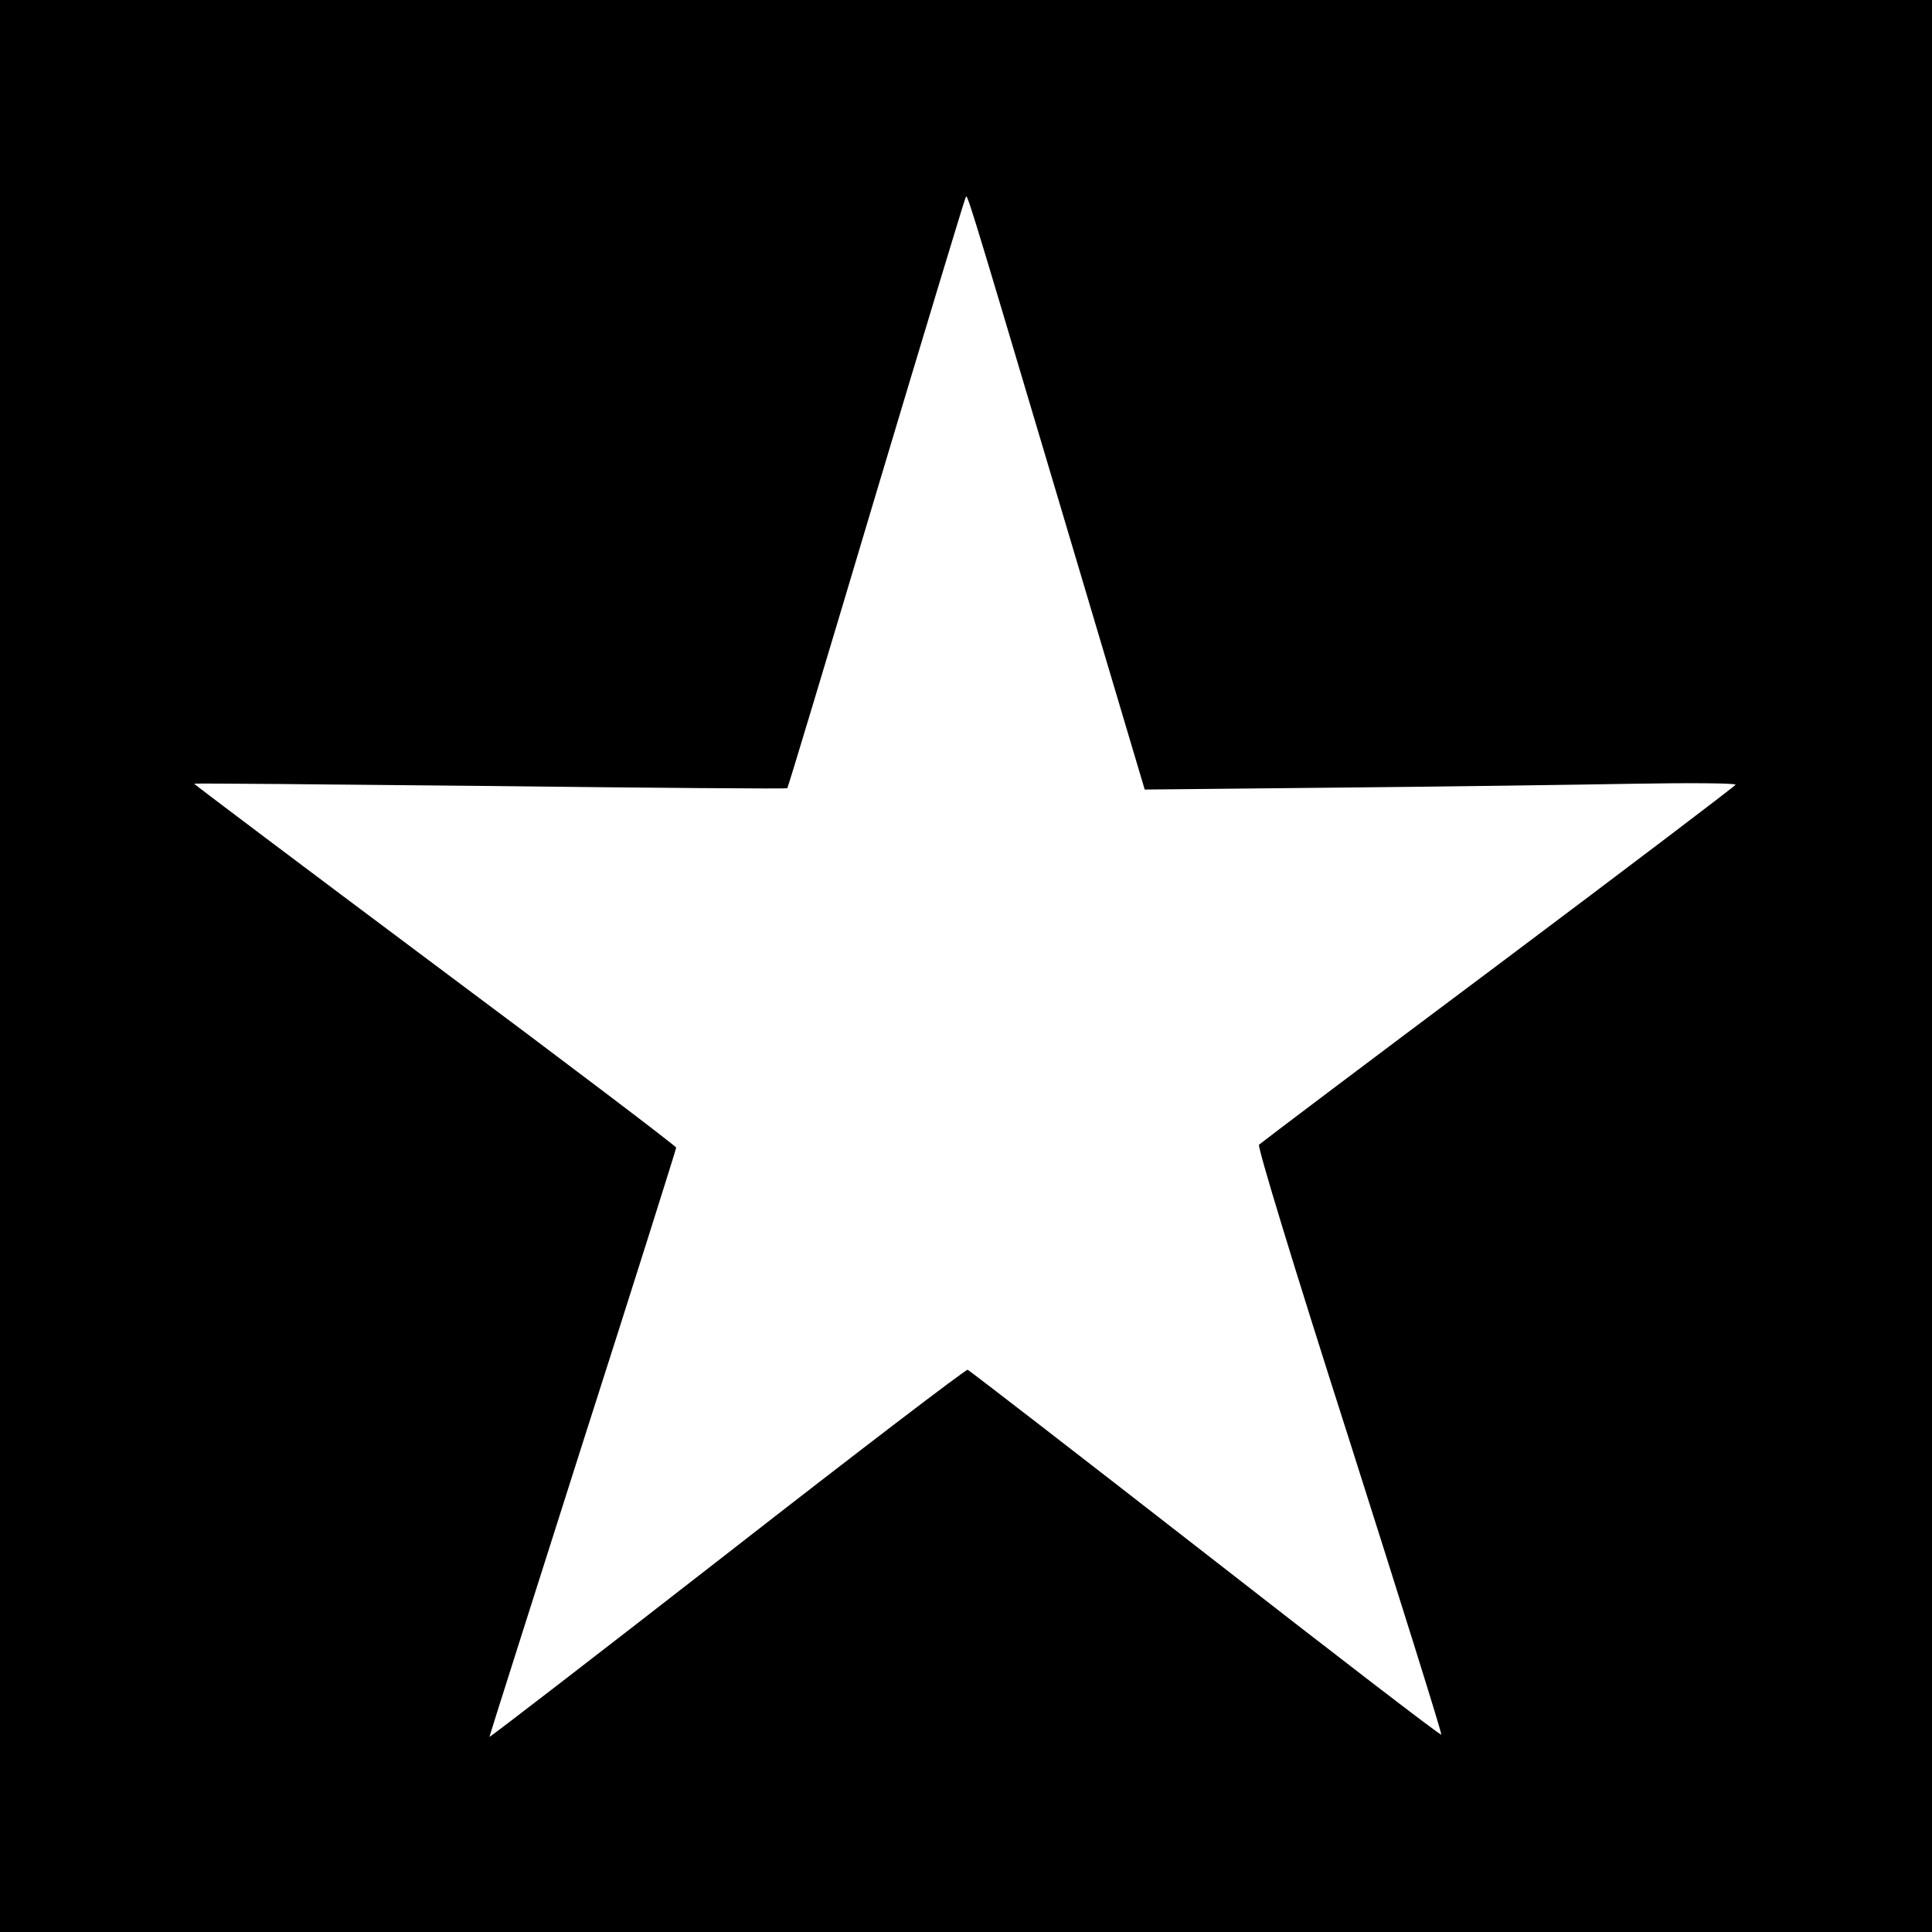
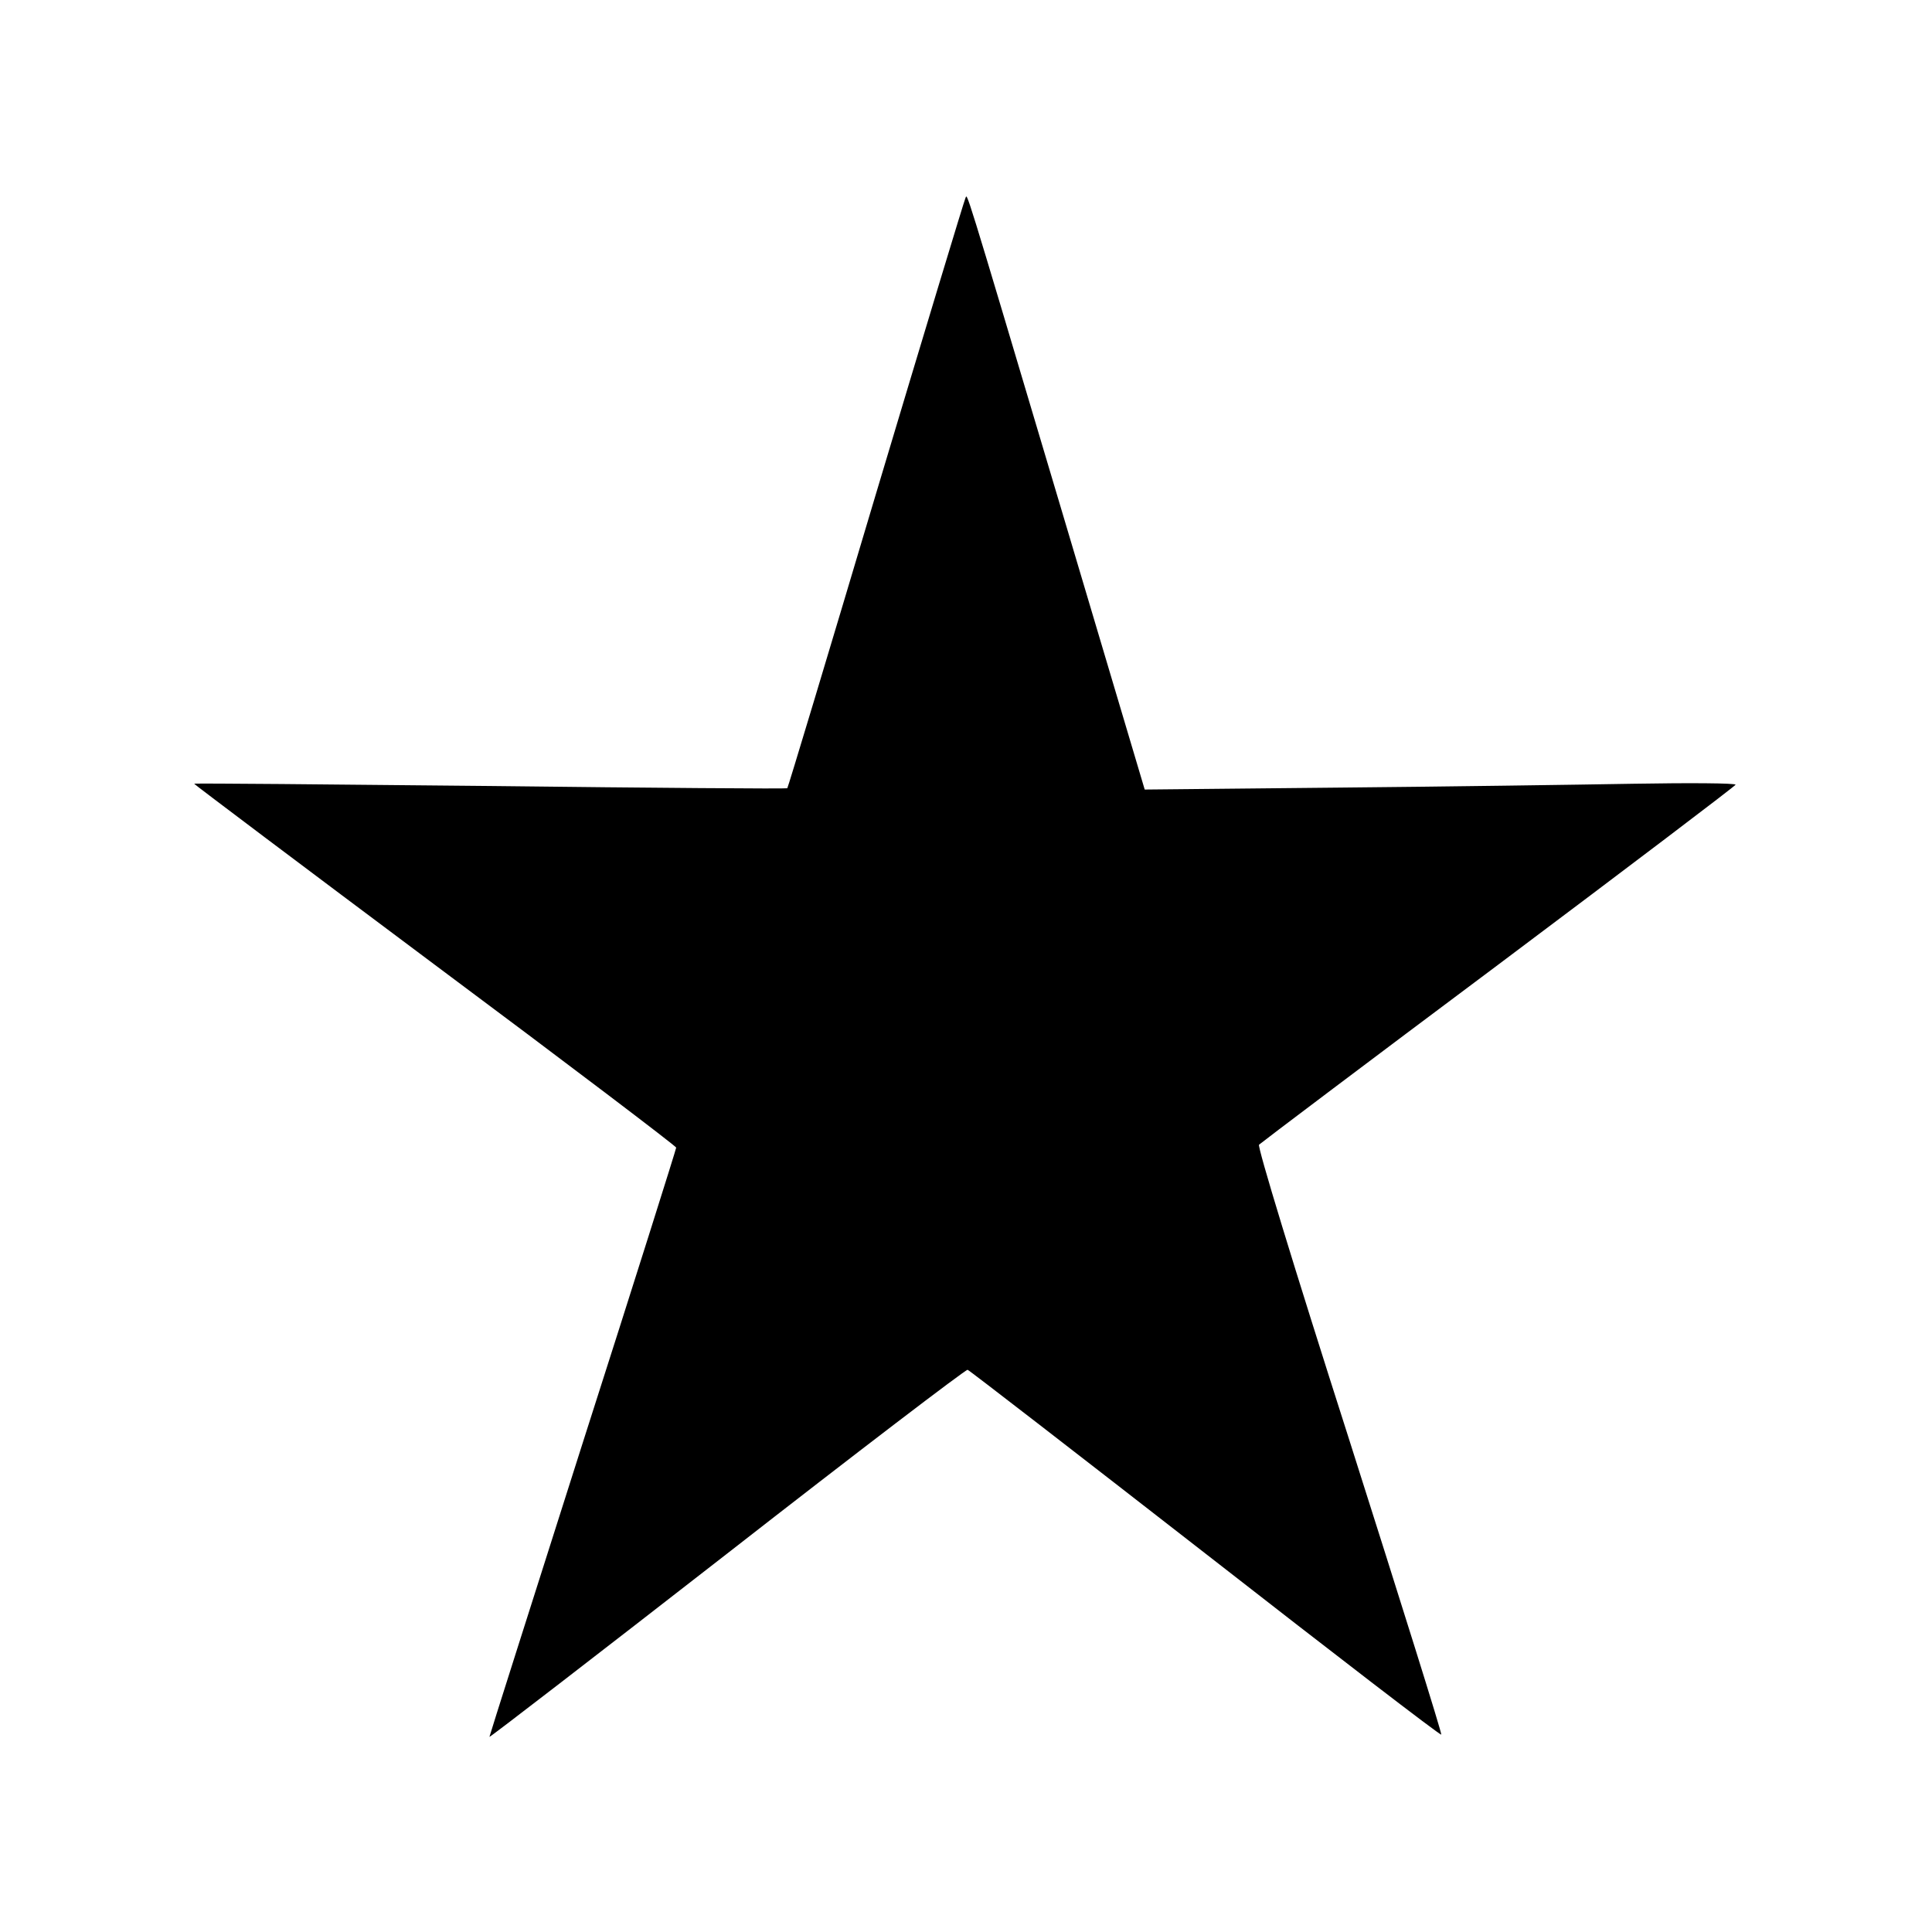
<svg xmlns="http://www.w3.org/2000/svg" version="1.0" width="600pt" height="600pt" viewBox="0 0 600 600" preserveAspectRatio="xMidYMid meet">
  <g transform="translate(0,600) scale(0.1,-0.1)" fill="#000000" stroke="none">
-     <path d="M0 3000 l0 -3000 3000 0 3000 0 0 3000 0 3000 -3000 0 -3000 0 0 -3000z m3286 1452 l269 -904 600 6 c330 3 743 9 918 12 174 3 317 2 317 -3 -1 -4 -332 -255 -736 -558 -404 -302 -739 -555 -744 -560 -5 -7 103 -363 281 -919 159 -500 288 -911 285 -913 -3 -3 -332 250 -732 562 -401 312 -733 569 -739 571 -5 2 -342 -255 -747 -571 -406 -316 -738 -572 -738 -569 0 3 131 414 290 914 160 499 290 912 290 916 -1 5 -338 261 -750 568 -412 308 -748 561 -747 562 1 2 416 -2 921 -7 505 -6 919 -9 921 -7 2 1 126 413 275 913 150 501 275 914 278 919 7 13 -13 79 288 -932z" />
+     <path d="M0 3000 z m3286 1452 l269 -904 600 6 c330 3 743 9 918 12 174 3 317 2 317 -3 -1 -4 -332 -255 -736 -558 -404 -302 -739 -555 -744 -560 -5 -7 103 -363 281 -919 159 -500 288 -911 285 -913 -3 -3 -332 250 -732 562 -401 312 -733 569 -739 571 -5 2 -342 -255 -747 -571 -406 -316 -738 -572 -738 -569 0 3 131 414 290 914 160 499 290 912 290 916 -1 5 -338 261 -750 568 -412 308 -748 561 -747 562 1 2 416 -2 921 -7 505 -6 919 -9 921 -7 2 1 126 413 275 913 150 501 275 914 278 919 7 13 -13 79 288 -932z" />
  </g>
</svg>